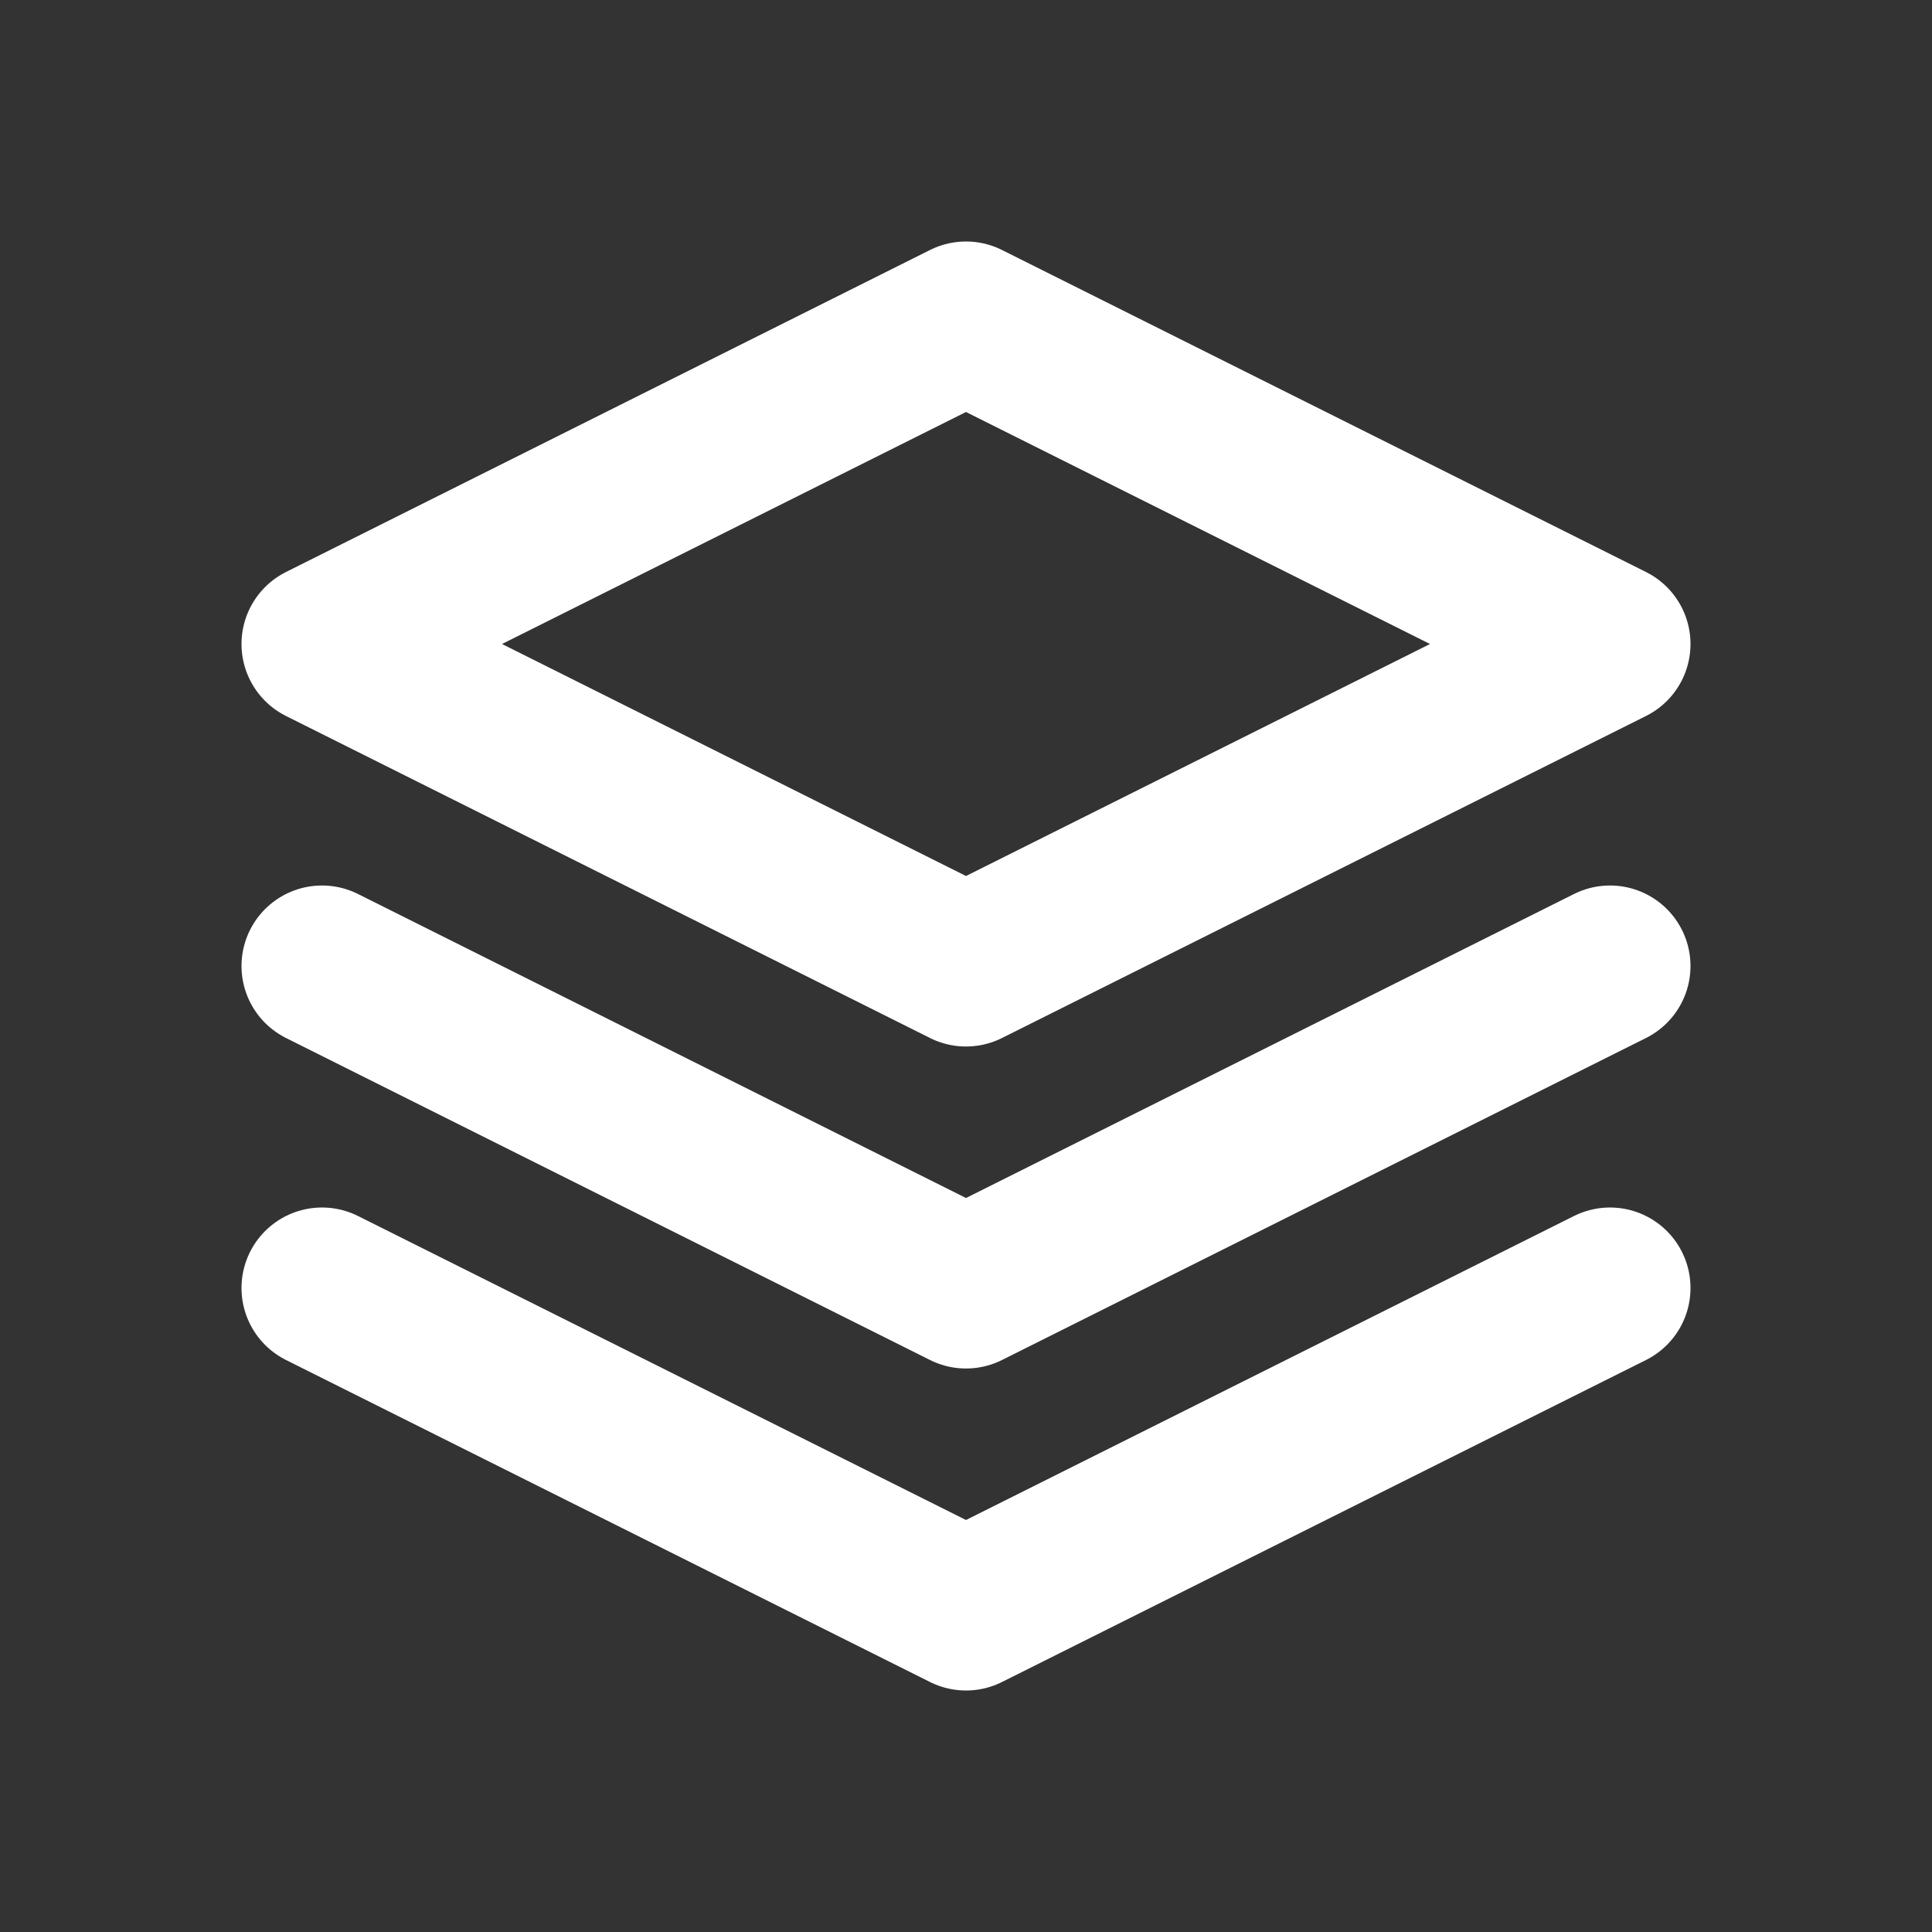
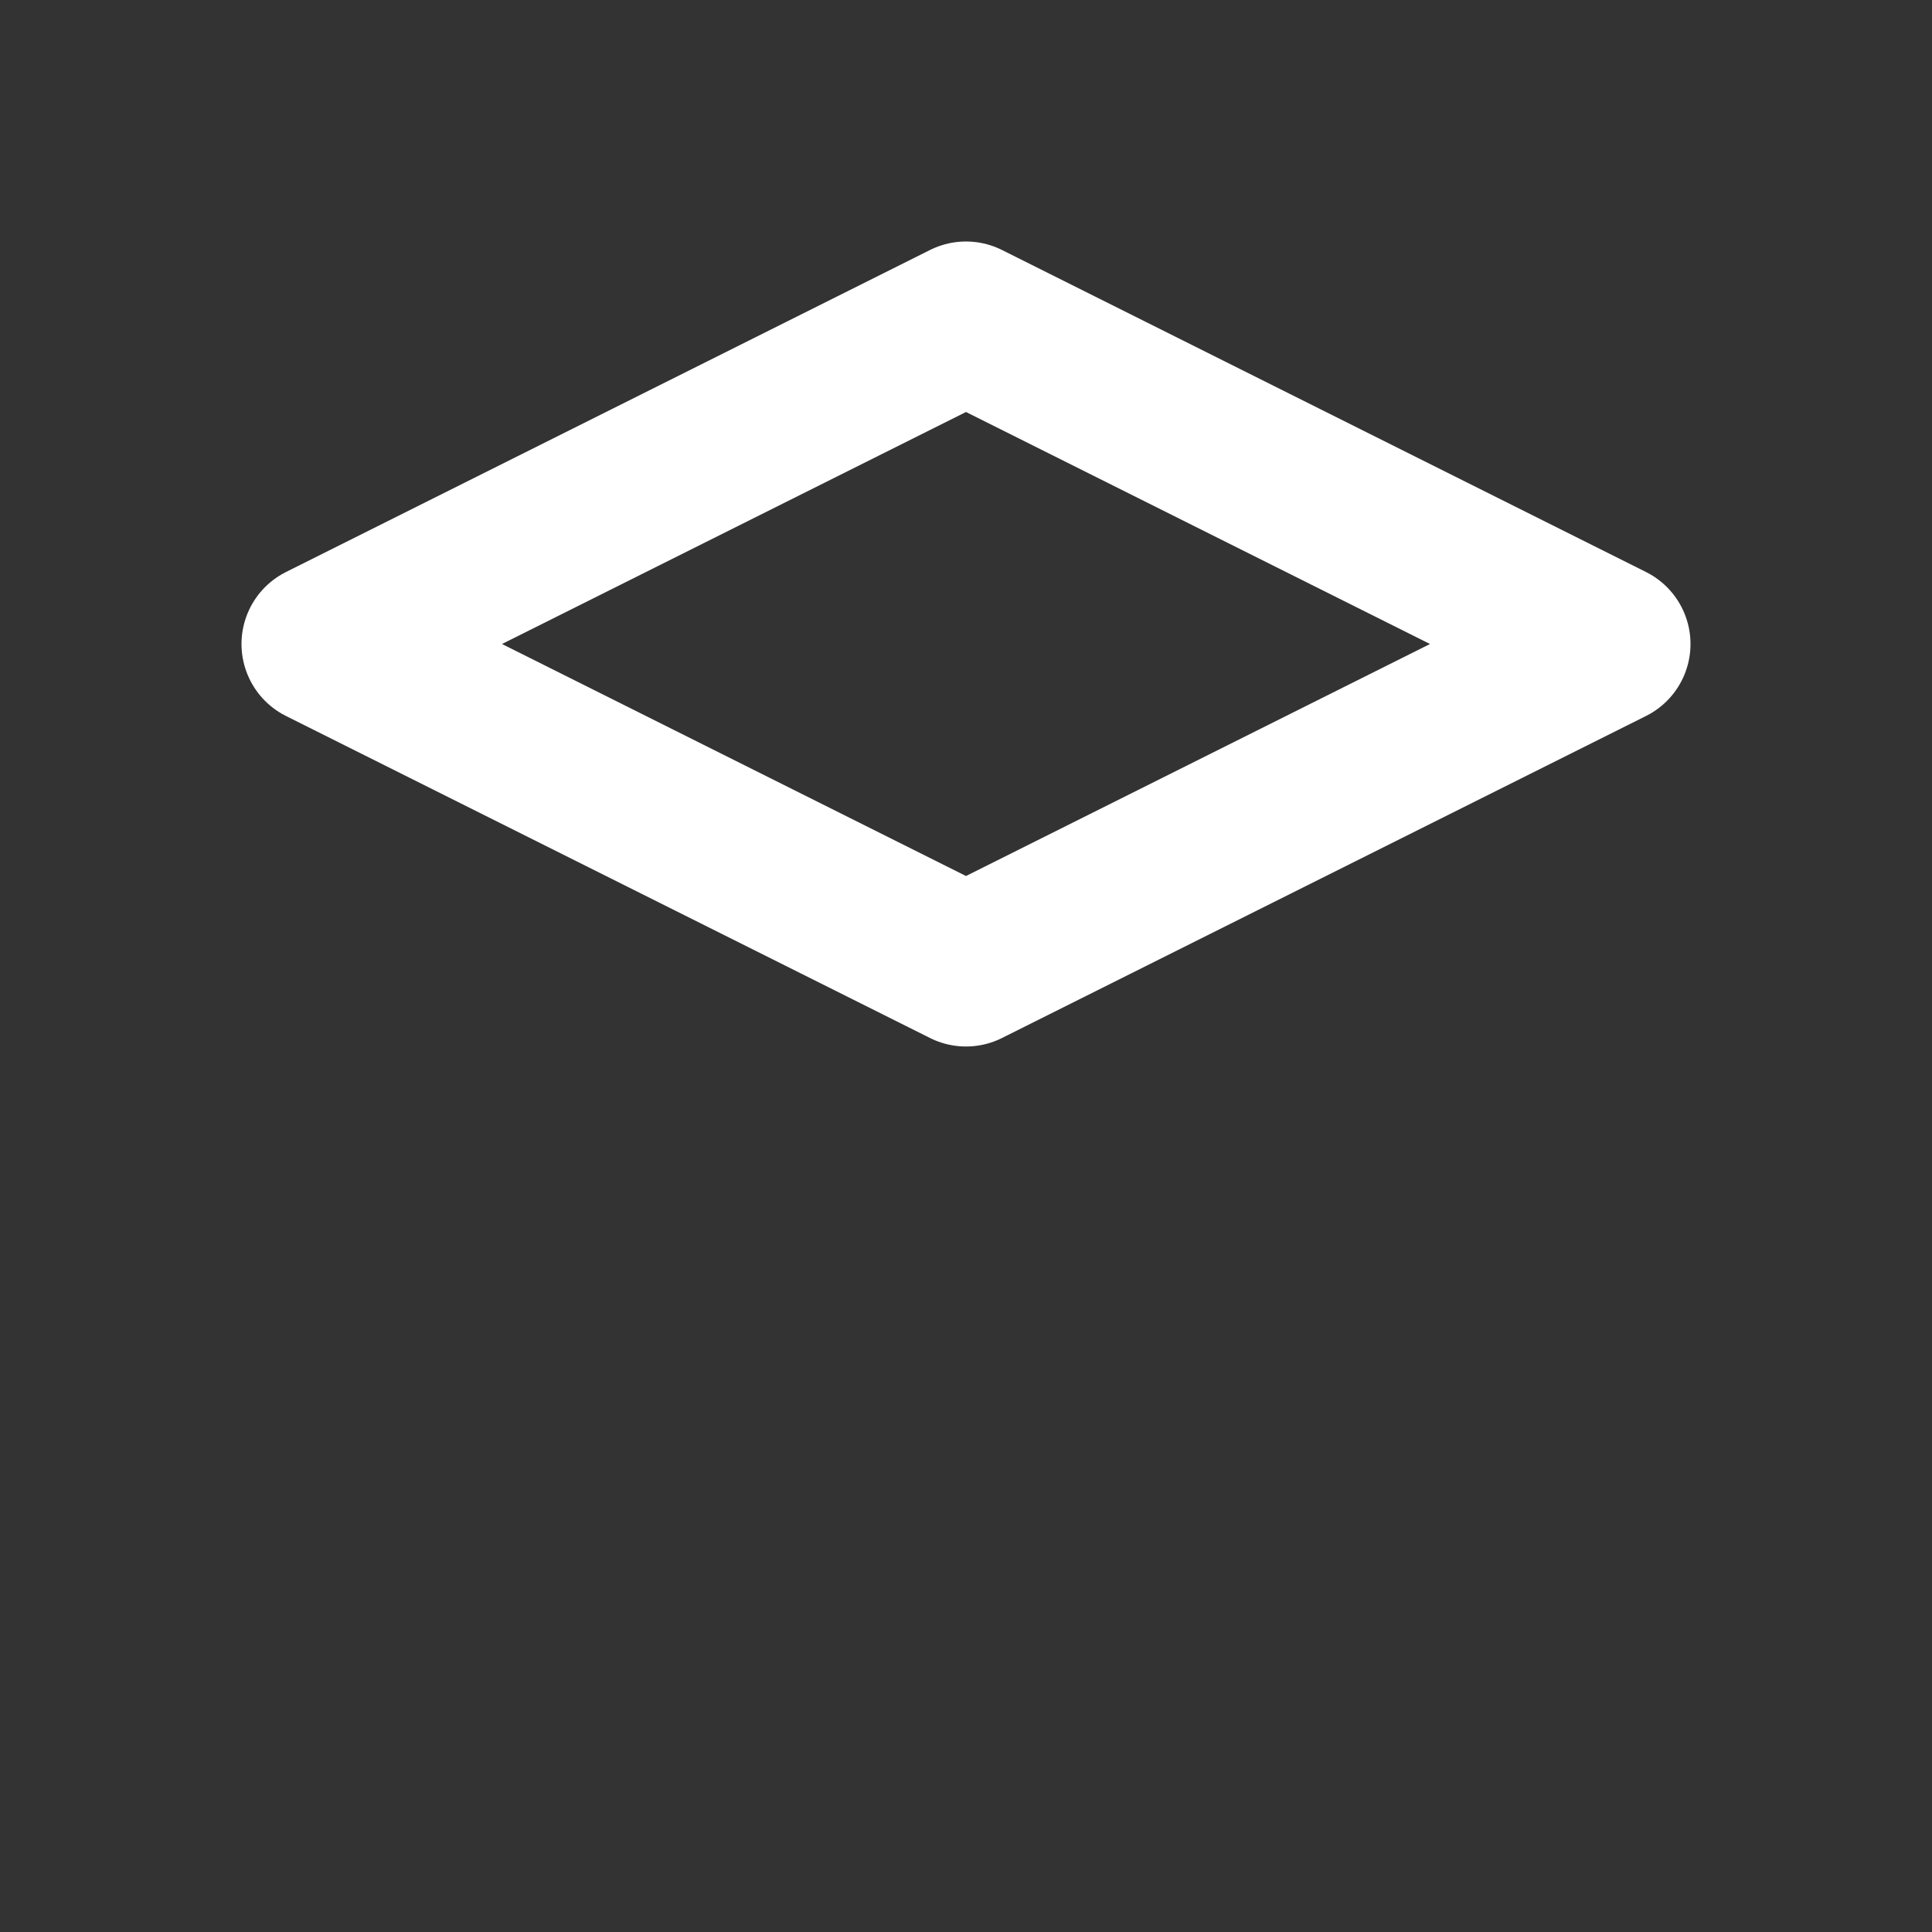
<svg xmlns="http://www.w3.org/2000/svg" width="800px" height="800px" viewBox="0 0 24 24" fill="none">
  <rect x="0" y="0" width="24" height="24" fill="#333333" stroke="none" />
  <g id="SVGRepo_bgCarrier" stroke-width="0" />
  <g id="SVGRepo_tracerCarrier" stroke-linecap="round" stroke-linejoin="round" />
  <g id="SVGRepo_iconCarrier">
    <g stroke="#ffffff" stroke-linejoin="round" stroke-width="2">
      <path d="M4 8l8-4 8 4-8 4-8-4z" />
-       <path stroke-linecap="round" d="M4 12l8 4 8-4" />
-       <path stroke-linecap="round" d="M4 16l8 4 8-4" />
    </g>
  </g>
</svg>